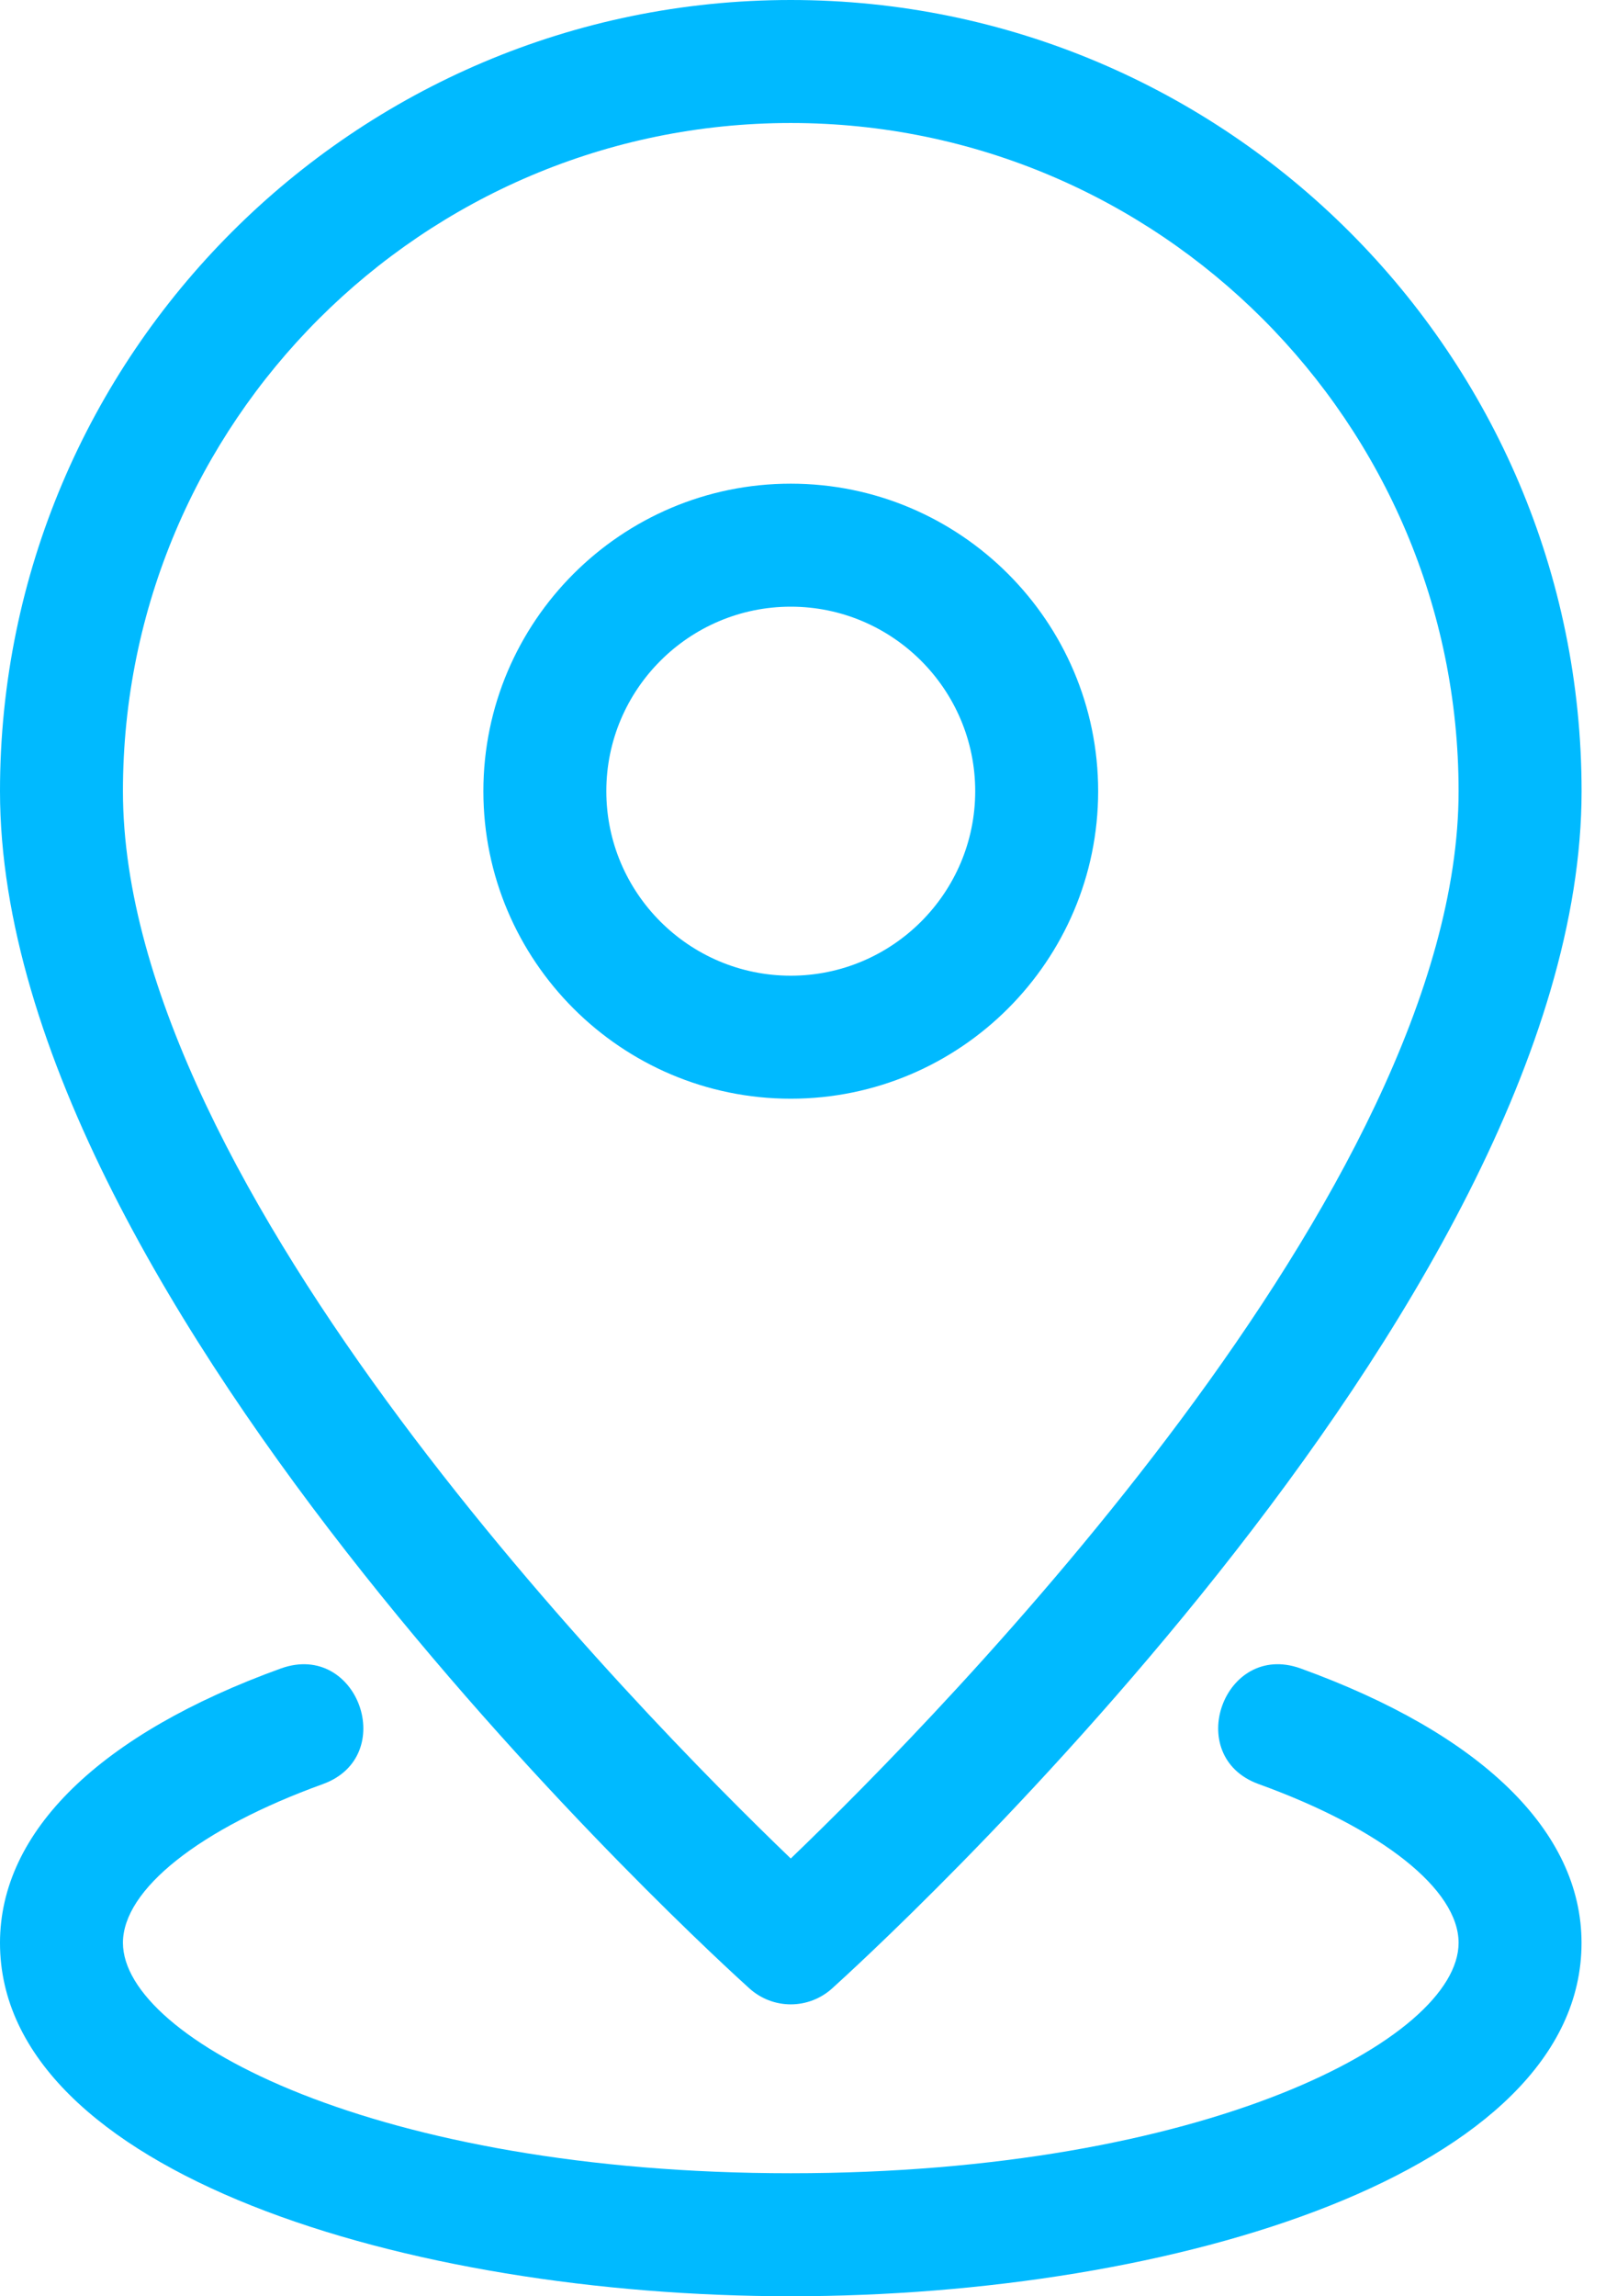
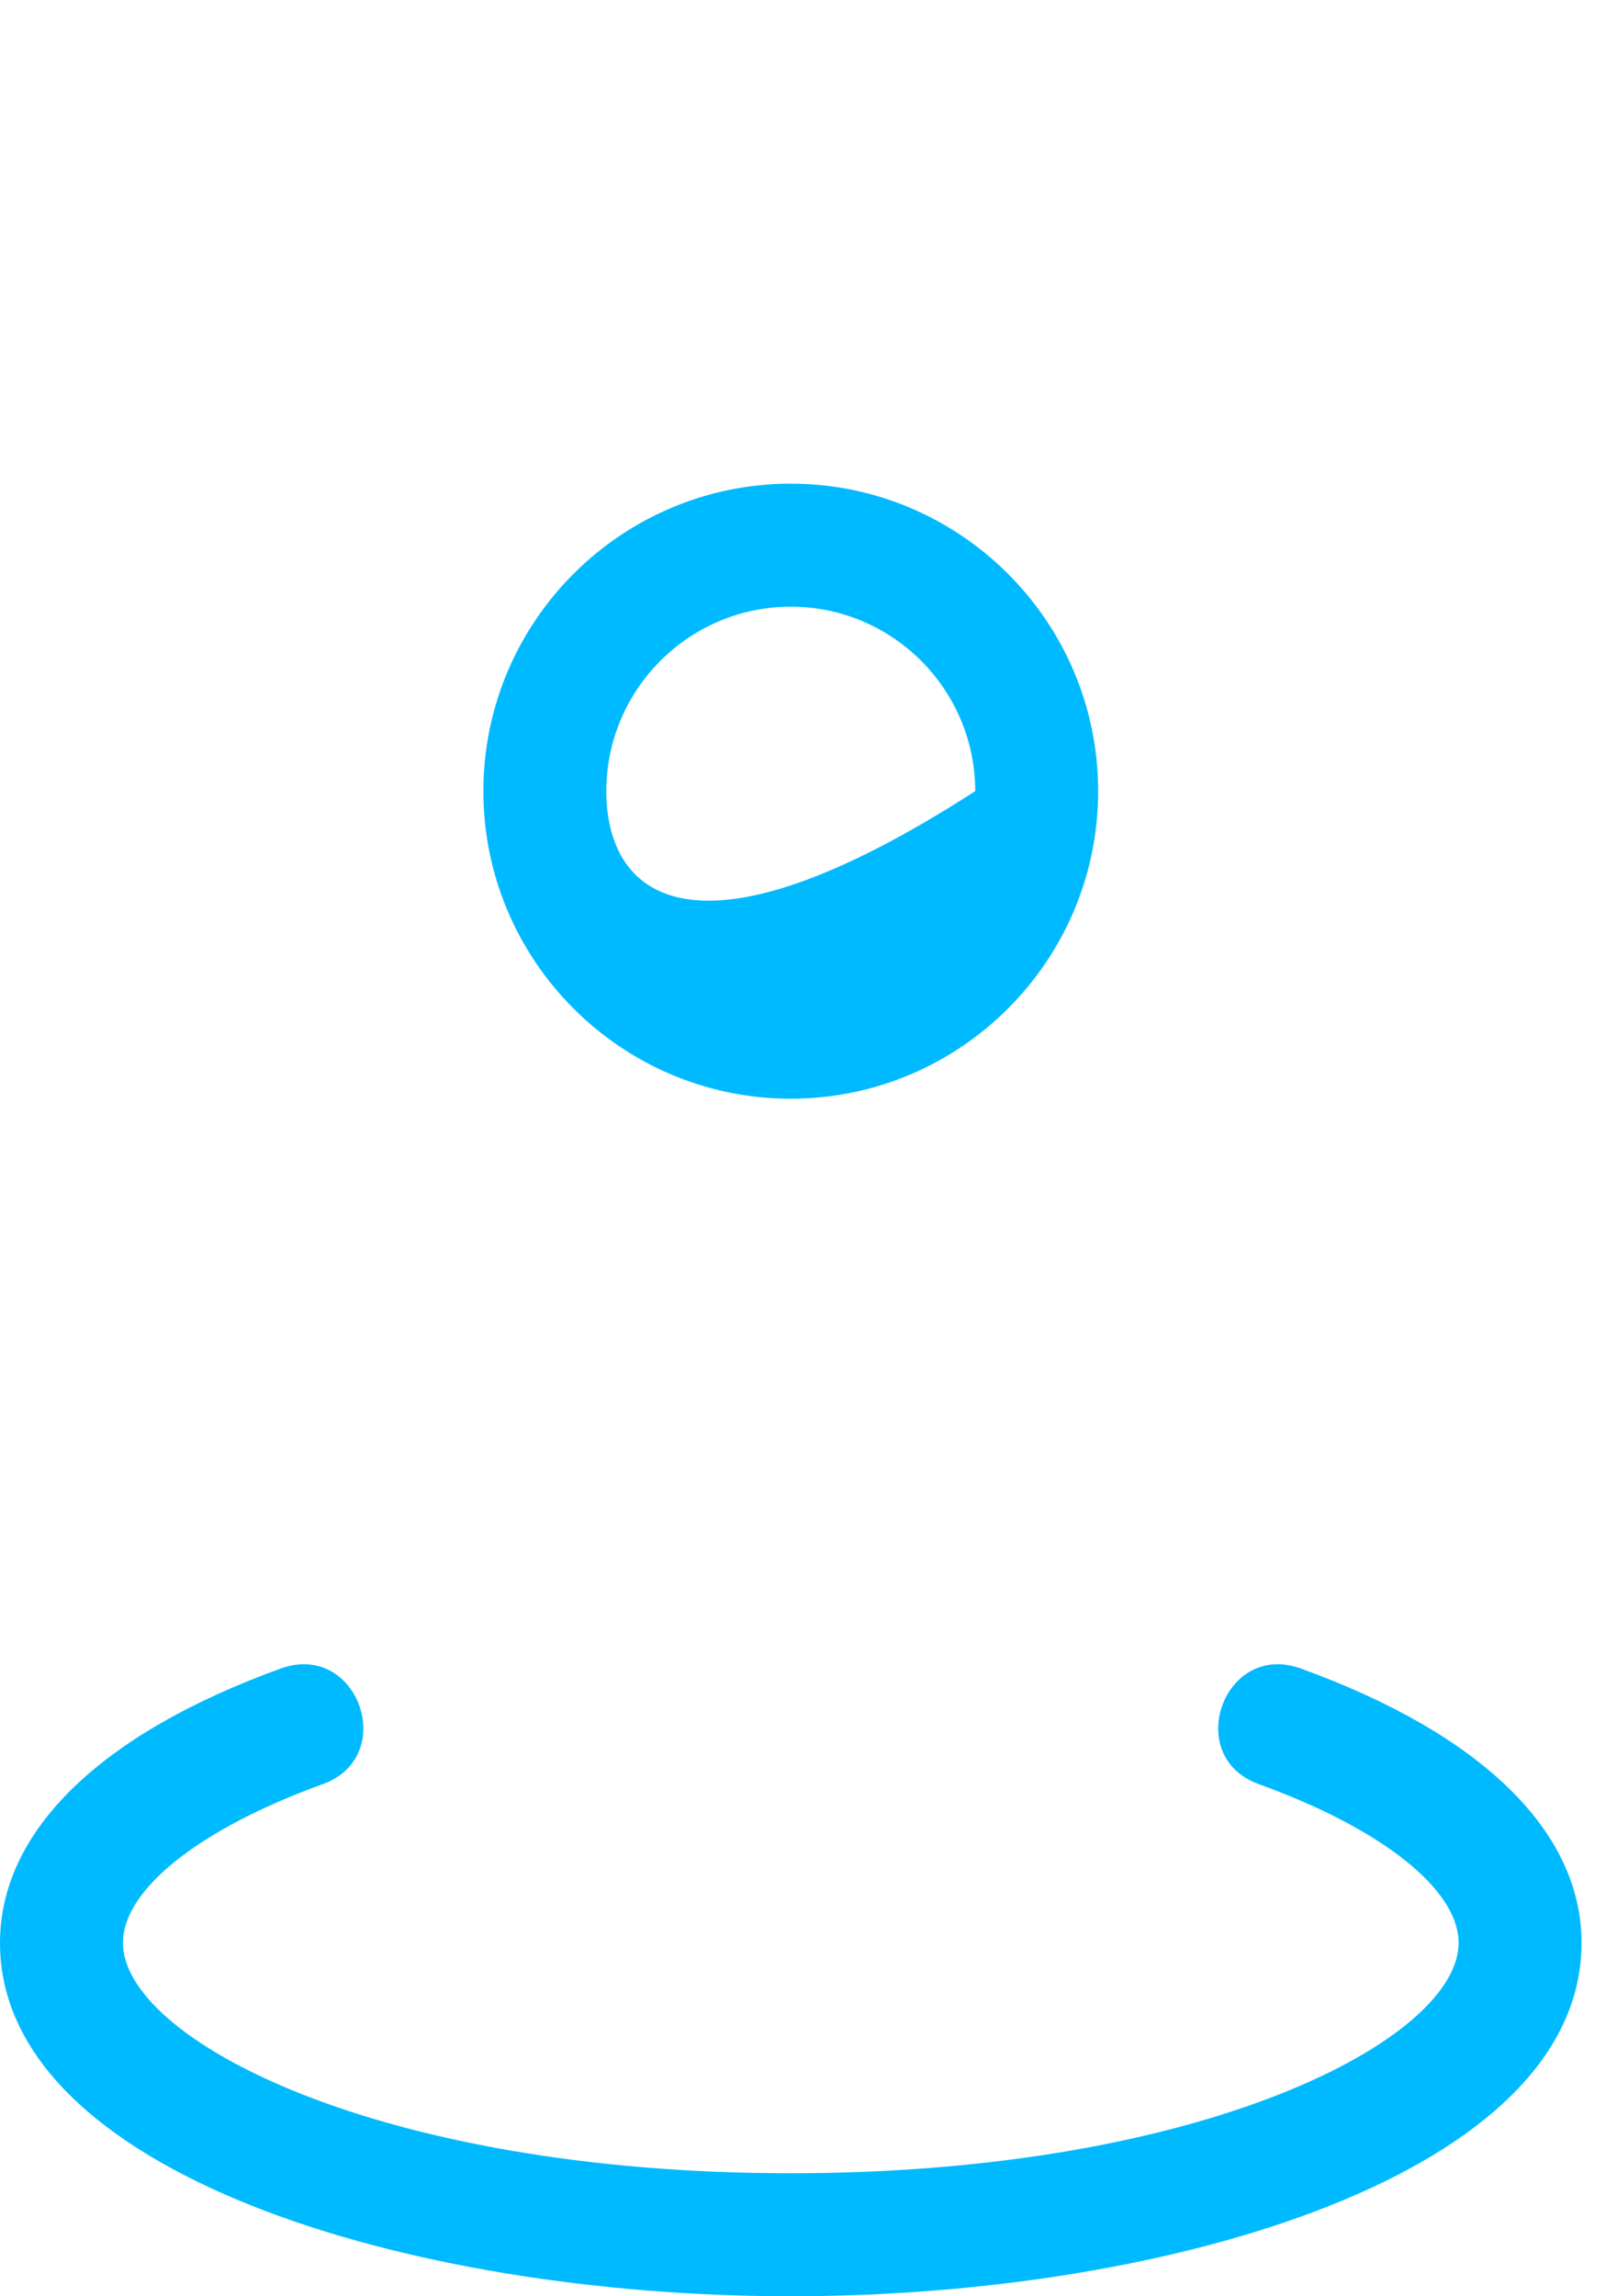
<svg xmlns="http://www.w3.org/2000/svg" width="31" height="44" viewBox="0 0 31 44" fill="none">
-   <path d="M14.371 38.105C14.588 38.299 14.869 38.407 15.16 38.407C15.451 38.407 15.732 38.299 15.949 38.105C16.535 37.577 30.321 25.063 30.321 15.161C30.32 6.801 23.519 0 15.16 0C6.801 0 0 6.801 0 15.16C0 25.063 13.785 37.577 14.371 38.105ZM15.16 2.357C22.219 2.357 27.963 8.1 27.963 15.16C27.963 22.757 18.06 32.827 15.16 35.612C12.258 32.827 2.357 22.764 2.357 15.16C2.357 8.1 8.101 2.357 15.16 2.357Z" fill="#00BAFF" />
-   <path d="M21.053 15.16C21.053 11.911 18.409 9.268 15.16 9.268C11.911 9.268 9.267 11.911 9.267 15.16C9.267 18.41 11.911 21.053 15.16 21.053C18.409 21.053 21.053 18.41 21.053 15.16ZM11.624 15.16C11.624 13.211 13.211 11.625 15.16 11.625C17.109 11.625 18.696 13.211 18.696 15.16C18.696 17.11 17.109 18.696 15.16 18.696C13.211 18.696 11.624 17.111 11.624 15.16ZM24.931 31.969C23.462 31.444 22.669 33.657 24.13 34.186C26.495 35.041 27.963 36.206 27.963 37.228C27.963 39.072 23.092 41.643 15.16 41.643C7.228 41.643 2.357 39.071 2.357 37.228C2.357 36.206 3.826 35.041 6.19 34.186C7.648 33.658 6.862 31.445 5.389 31.969C1.913 33.225 0 35.093 0 37.229C0 41.627 7.811 44 15.16 44C22.509 44 30.32 41.627 30.32 37.229C30.32 35.093 28.407 33.226 24.931 31.969Z" fill="#00BAFF" />
+   <path d="M21.053 15.16C21.053 11.911 18.409 9.268 15.16 9.268C11.911 9.268 9.267 11.911 9.267 15.16C9.267 18.41 11.911 21.053 15.16 21.053C18.409 21.053 21.053 18.41 21.053 15.16ZM11.624 15.16C11.624 13.211 13.211 11.625 15.16 11.625C17.109 11.625 18.696 13.211 18.696 15.16C13.211 18.696 11.624 17.111 11.624 15.16ZM24.931 31.969C23.462 31.444 22.669 33.657 24.13 34.186C26.495 35.041 27.963 36.206 27.963 37.228C27.963 39.072 23.092 41.643 15.16 41.643C7.228 41.643 2.357 39.071 2.357 37.228C2.357 36.206 3.826 35.041 6.19 34.186C7.648 33.658 6.862 31.445 5.389 31.969C1.913 33.225 0 35.093 0 37.229C0 41.627 7.811 44 15.16 44C22.509 44 30.32 41.627 30.32 37.229C30.32 35.093 28.407 33.226 24.931 31.969Z" fill="#00BAFF" />
</svg>